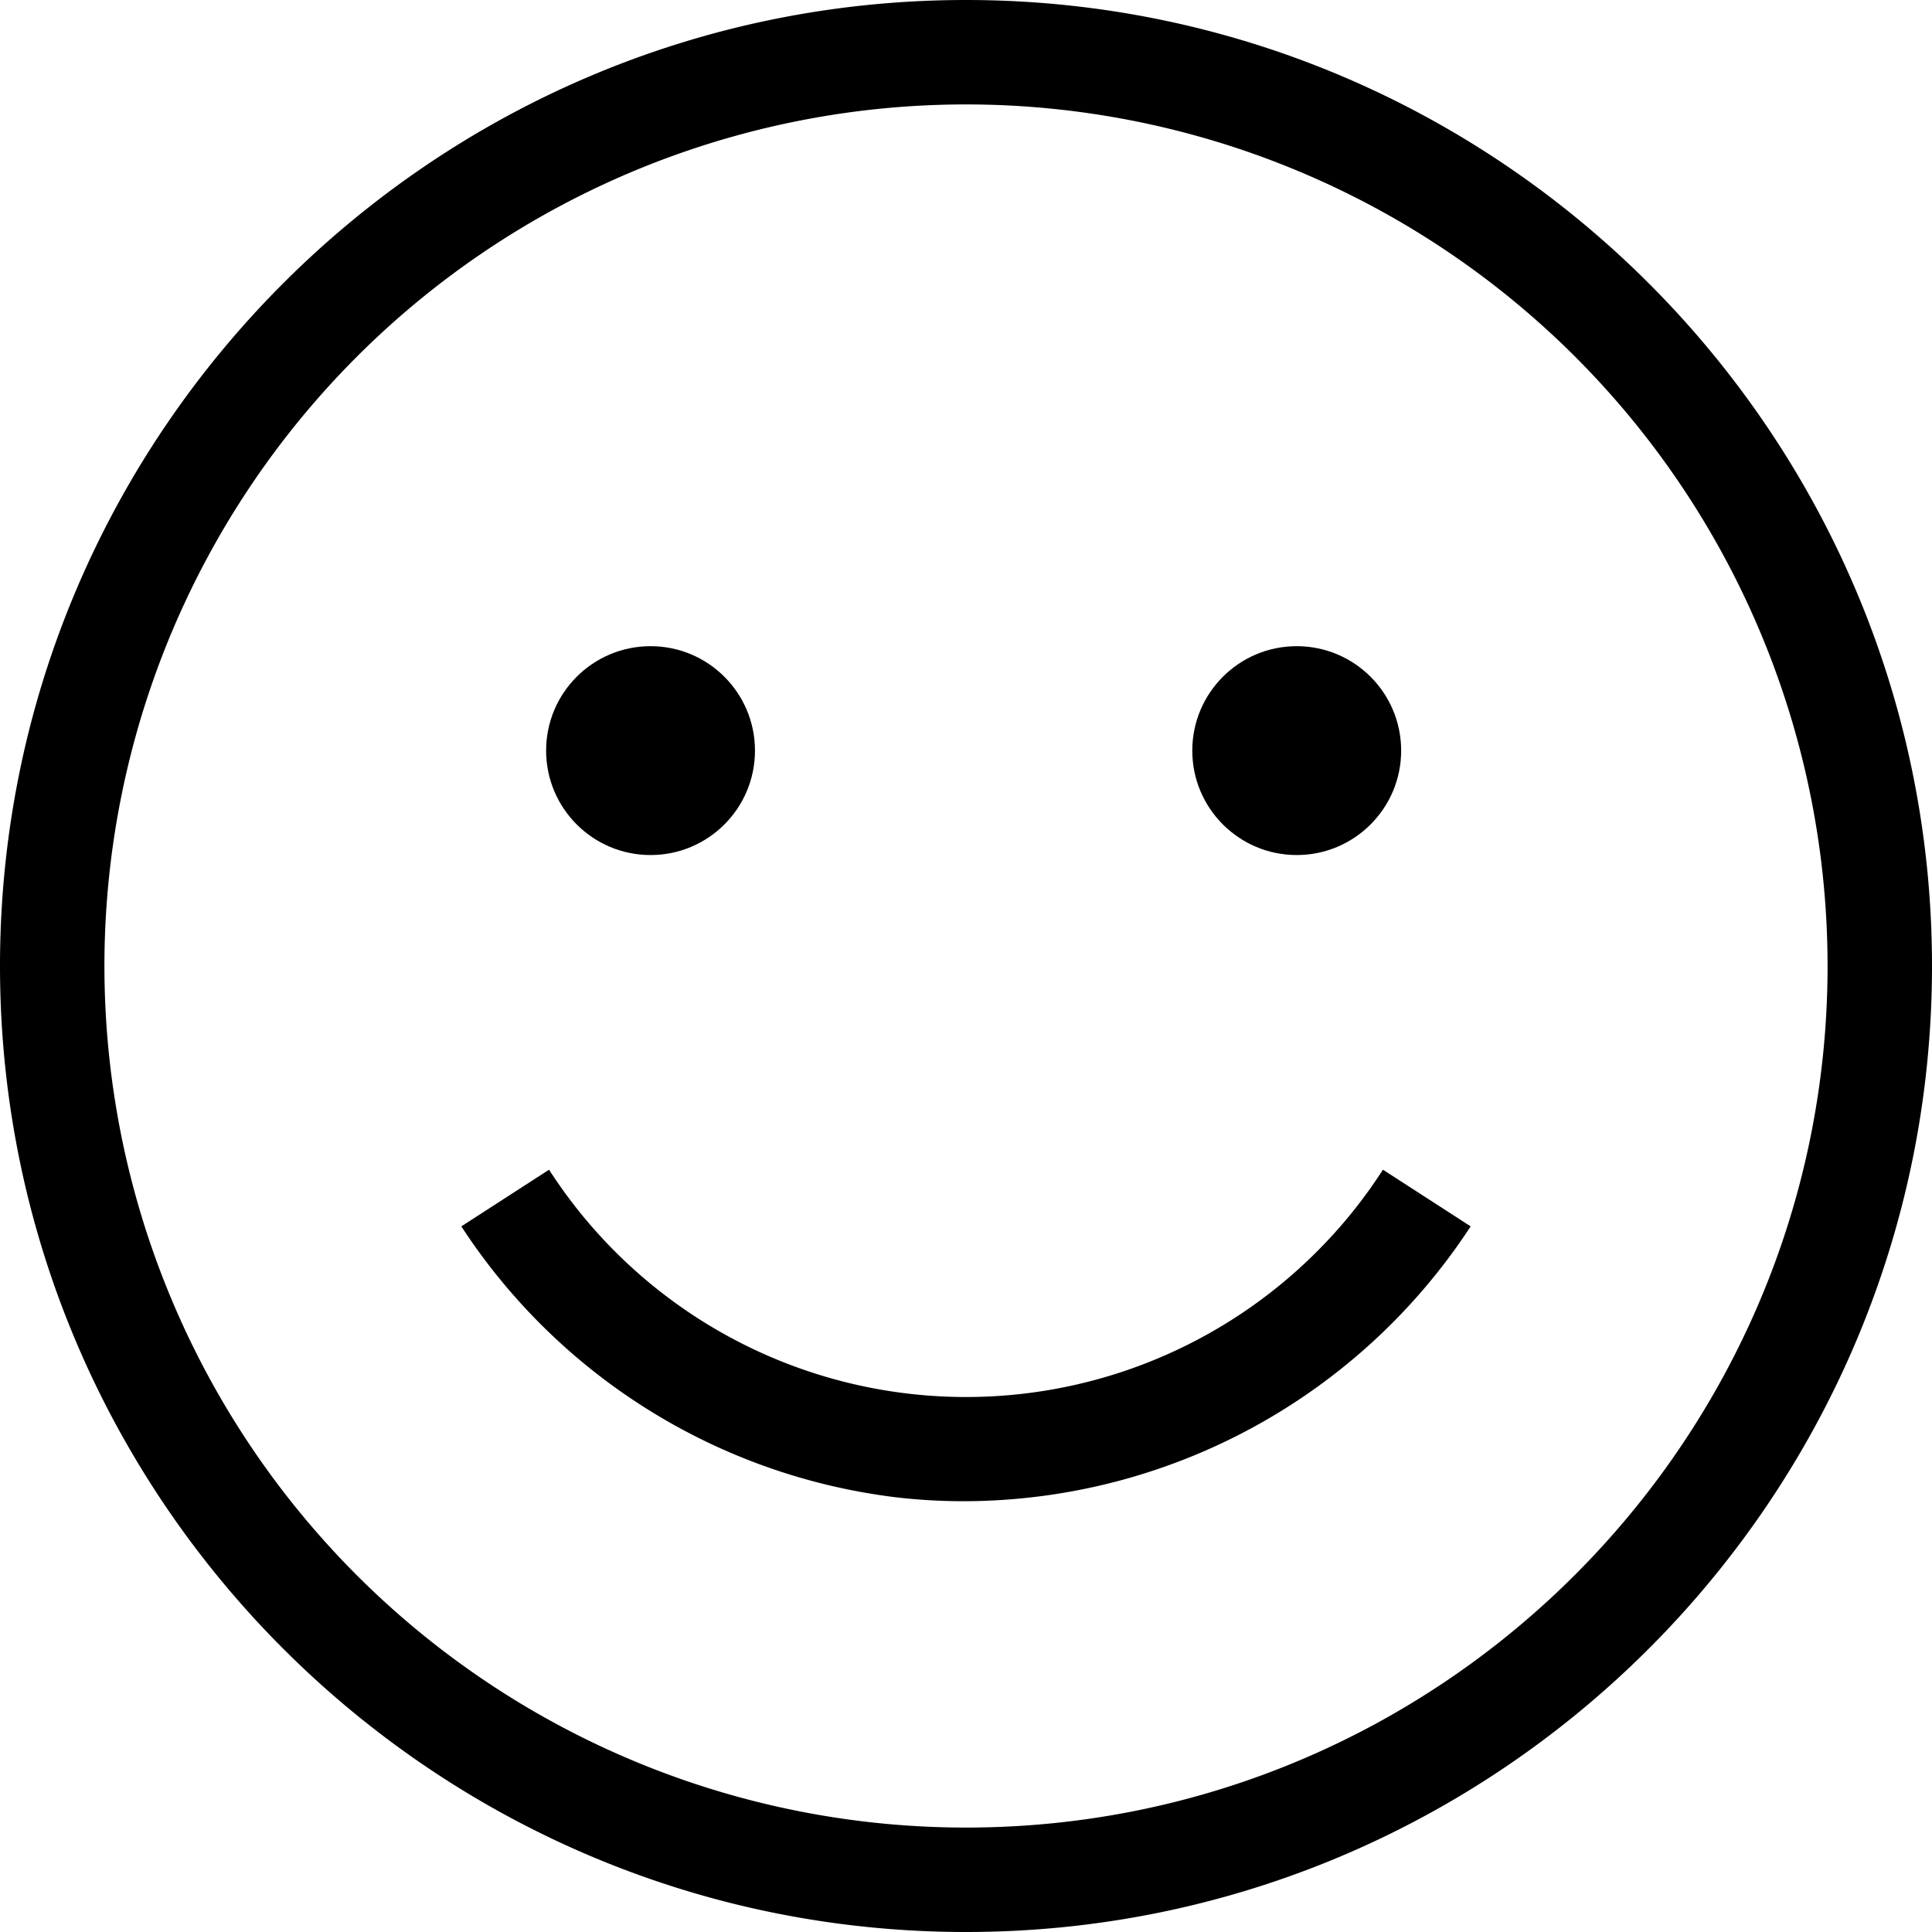
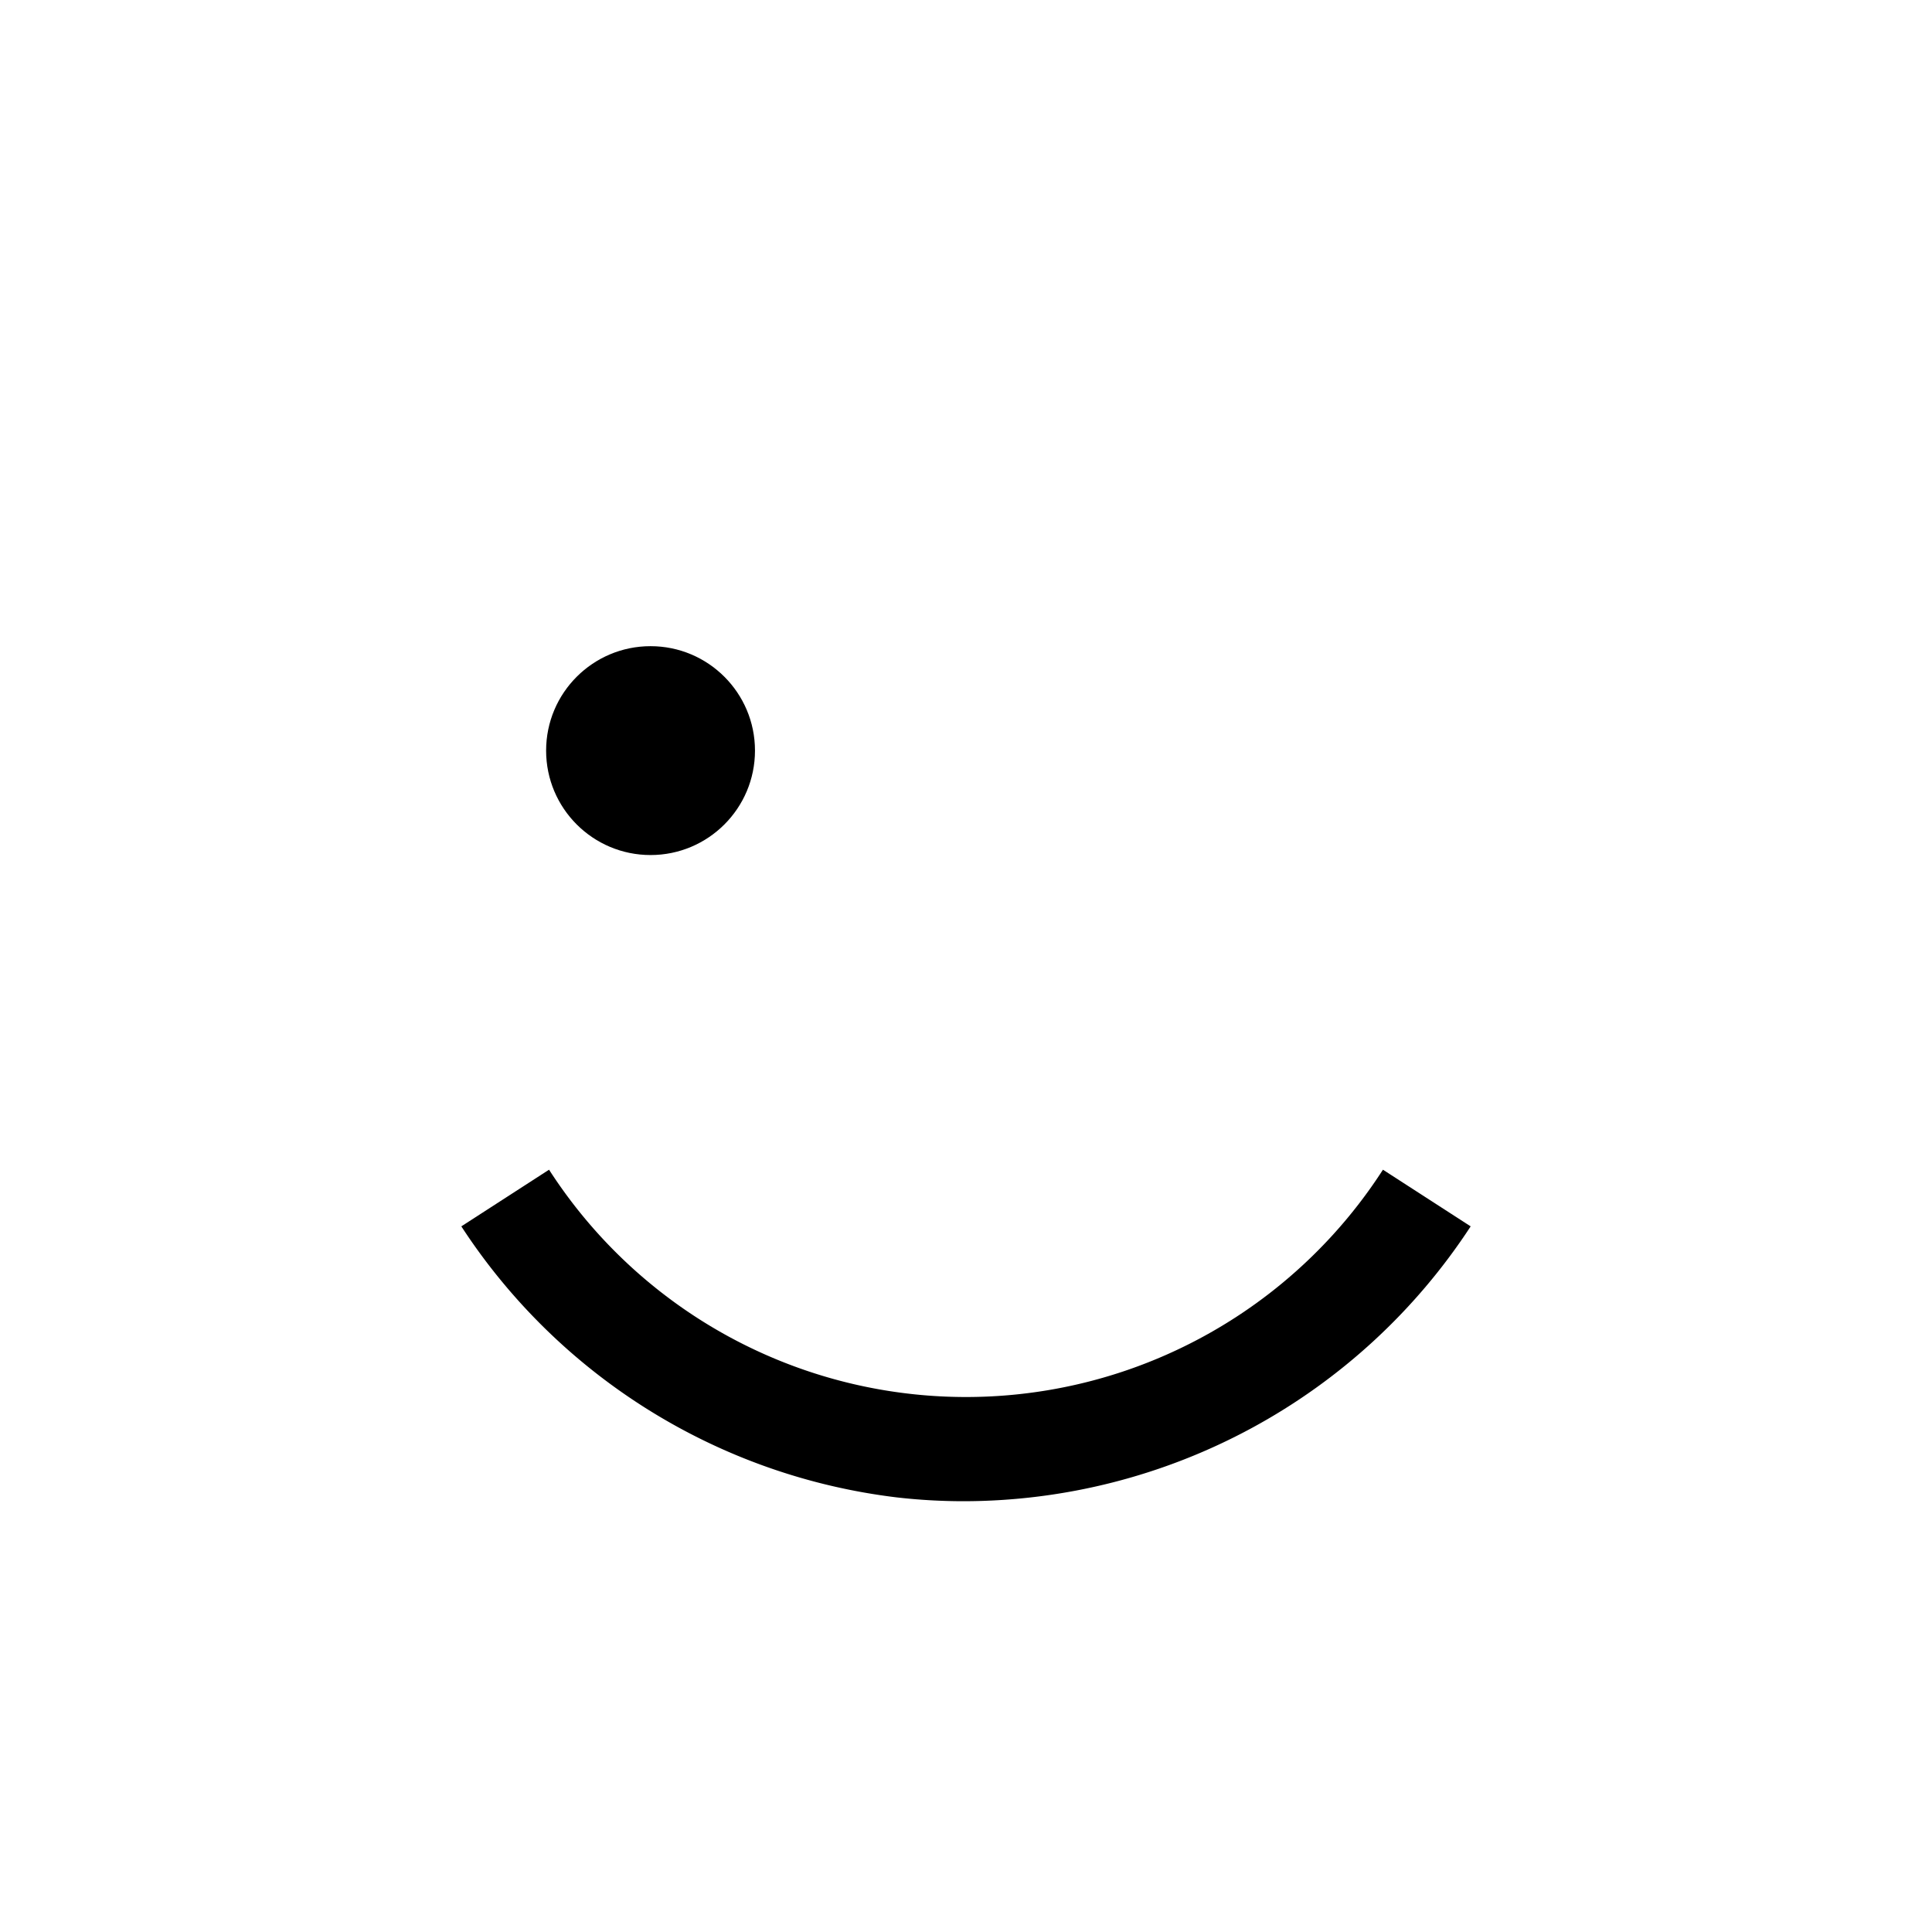
<svg xmlns="http://www.w3.org/2000/svg" viewBox="0 0 296 296">
  <title>Asset 6</title>
  <g id="Layer_2" data-name="Layer 2">
    <g id="_4" data-name="4">
-       <path d="M148,0C66.39,0,0,66.39,0,148S66.39,296,148,296s148-66.4,148-148S229.6,0,148,0Zm0,280A132,132,0,1,1,280,148C280,220.78,220.78,280,148,280Z" />
      <circle cx="99.67" cy="115" r="16" />
-       <circle cx="198.67" cy="115" r="16" />
      <path d="M147.71,230a92.9,92.9,0,0,0,77.61-42.11l-13.44-8.68a76,76,0,0,1-127.76,0l-13.44,8.68a92.9,92.9,0,0,0,66.67,41.52A90.21,90.21,0,0,0,147.71,230Z" />
    </g>
  </g>
</svg>